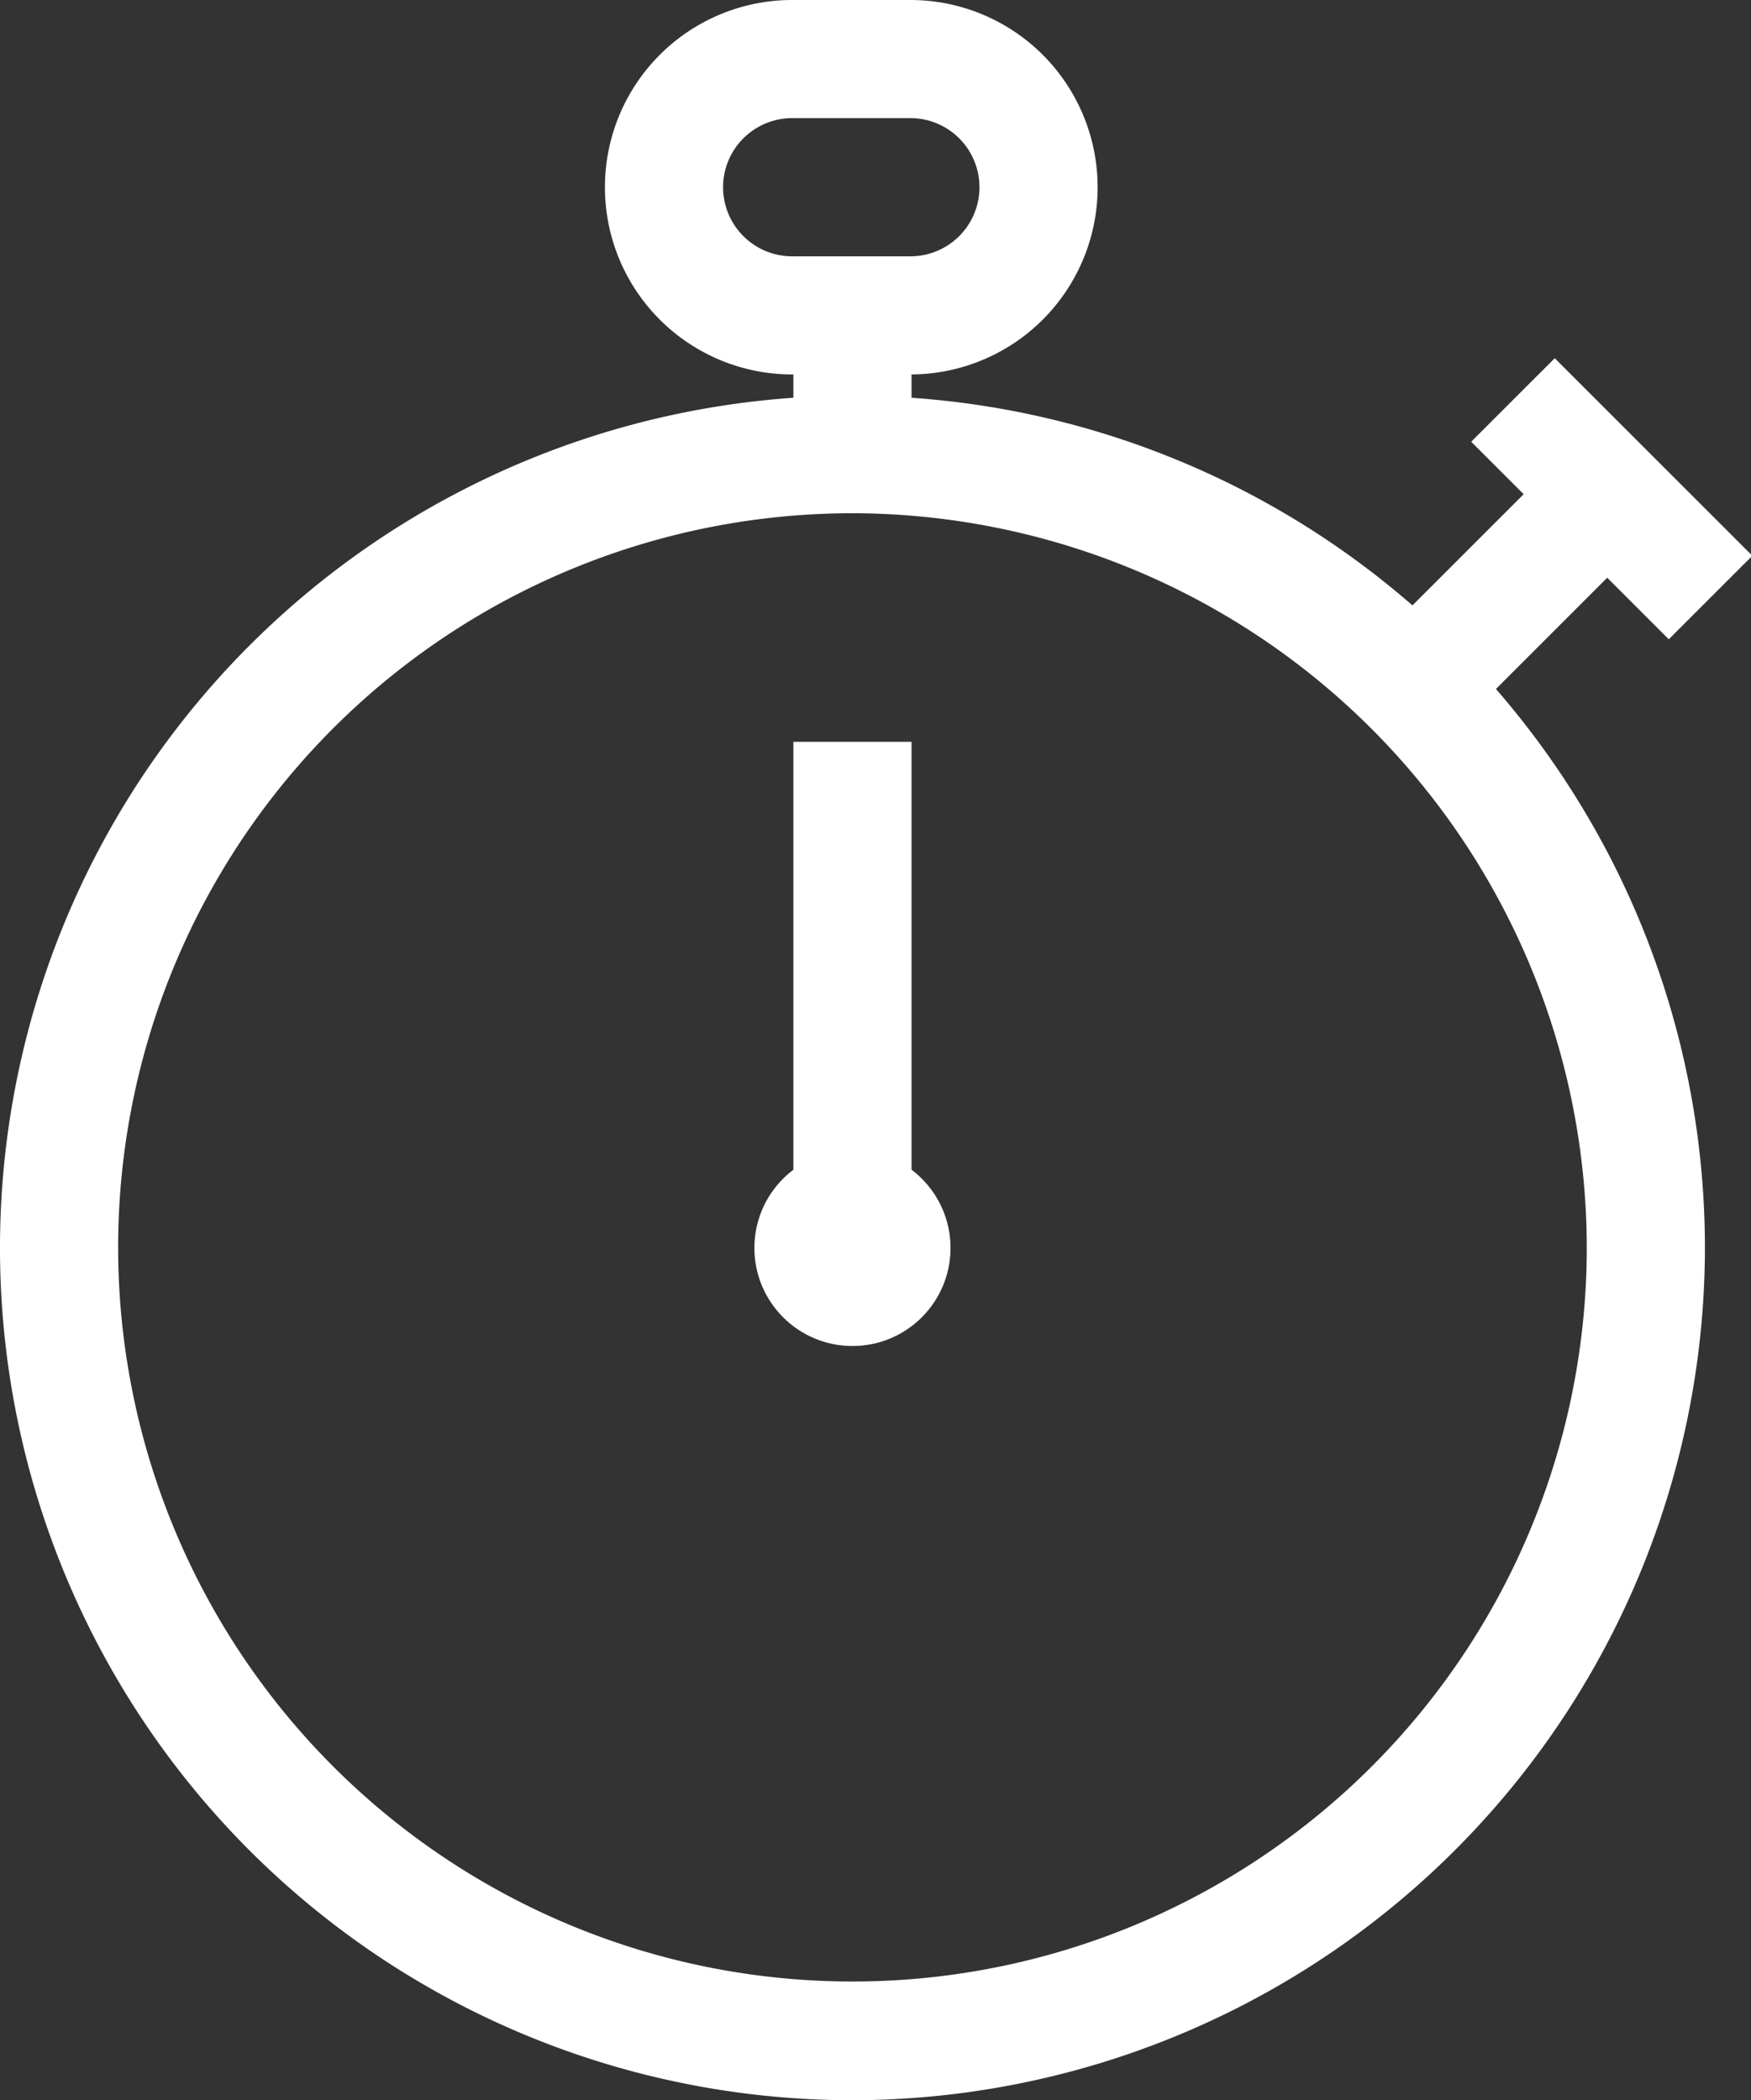
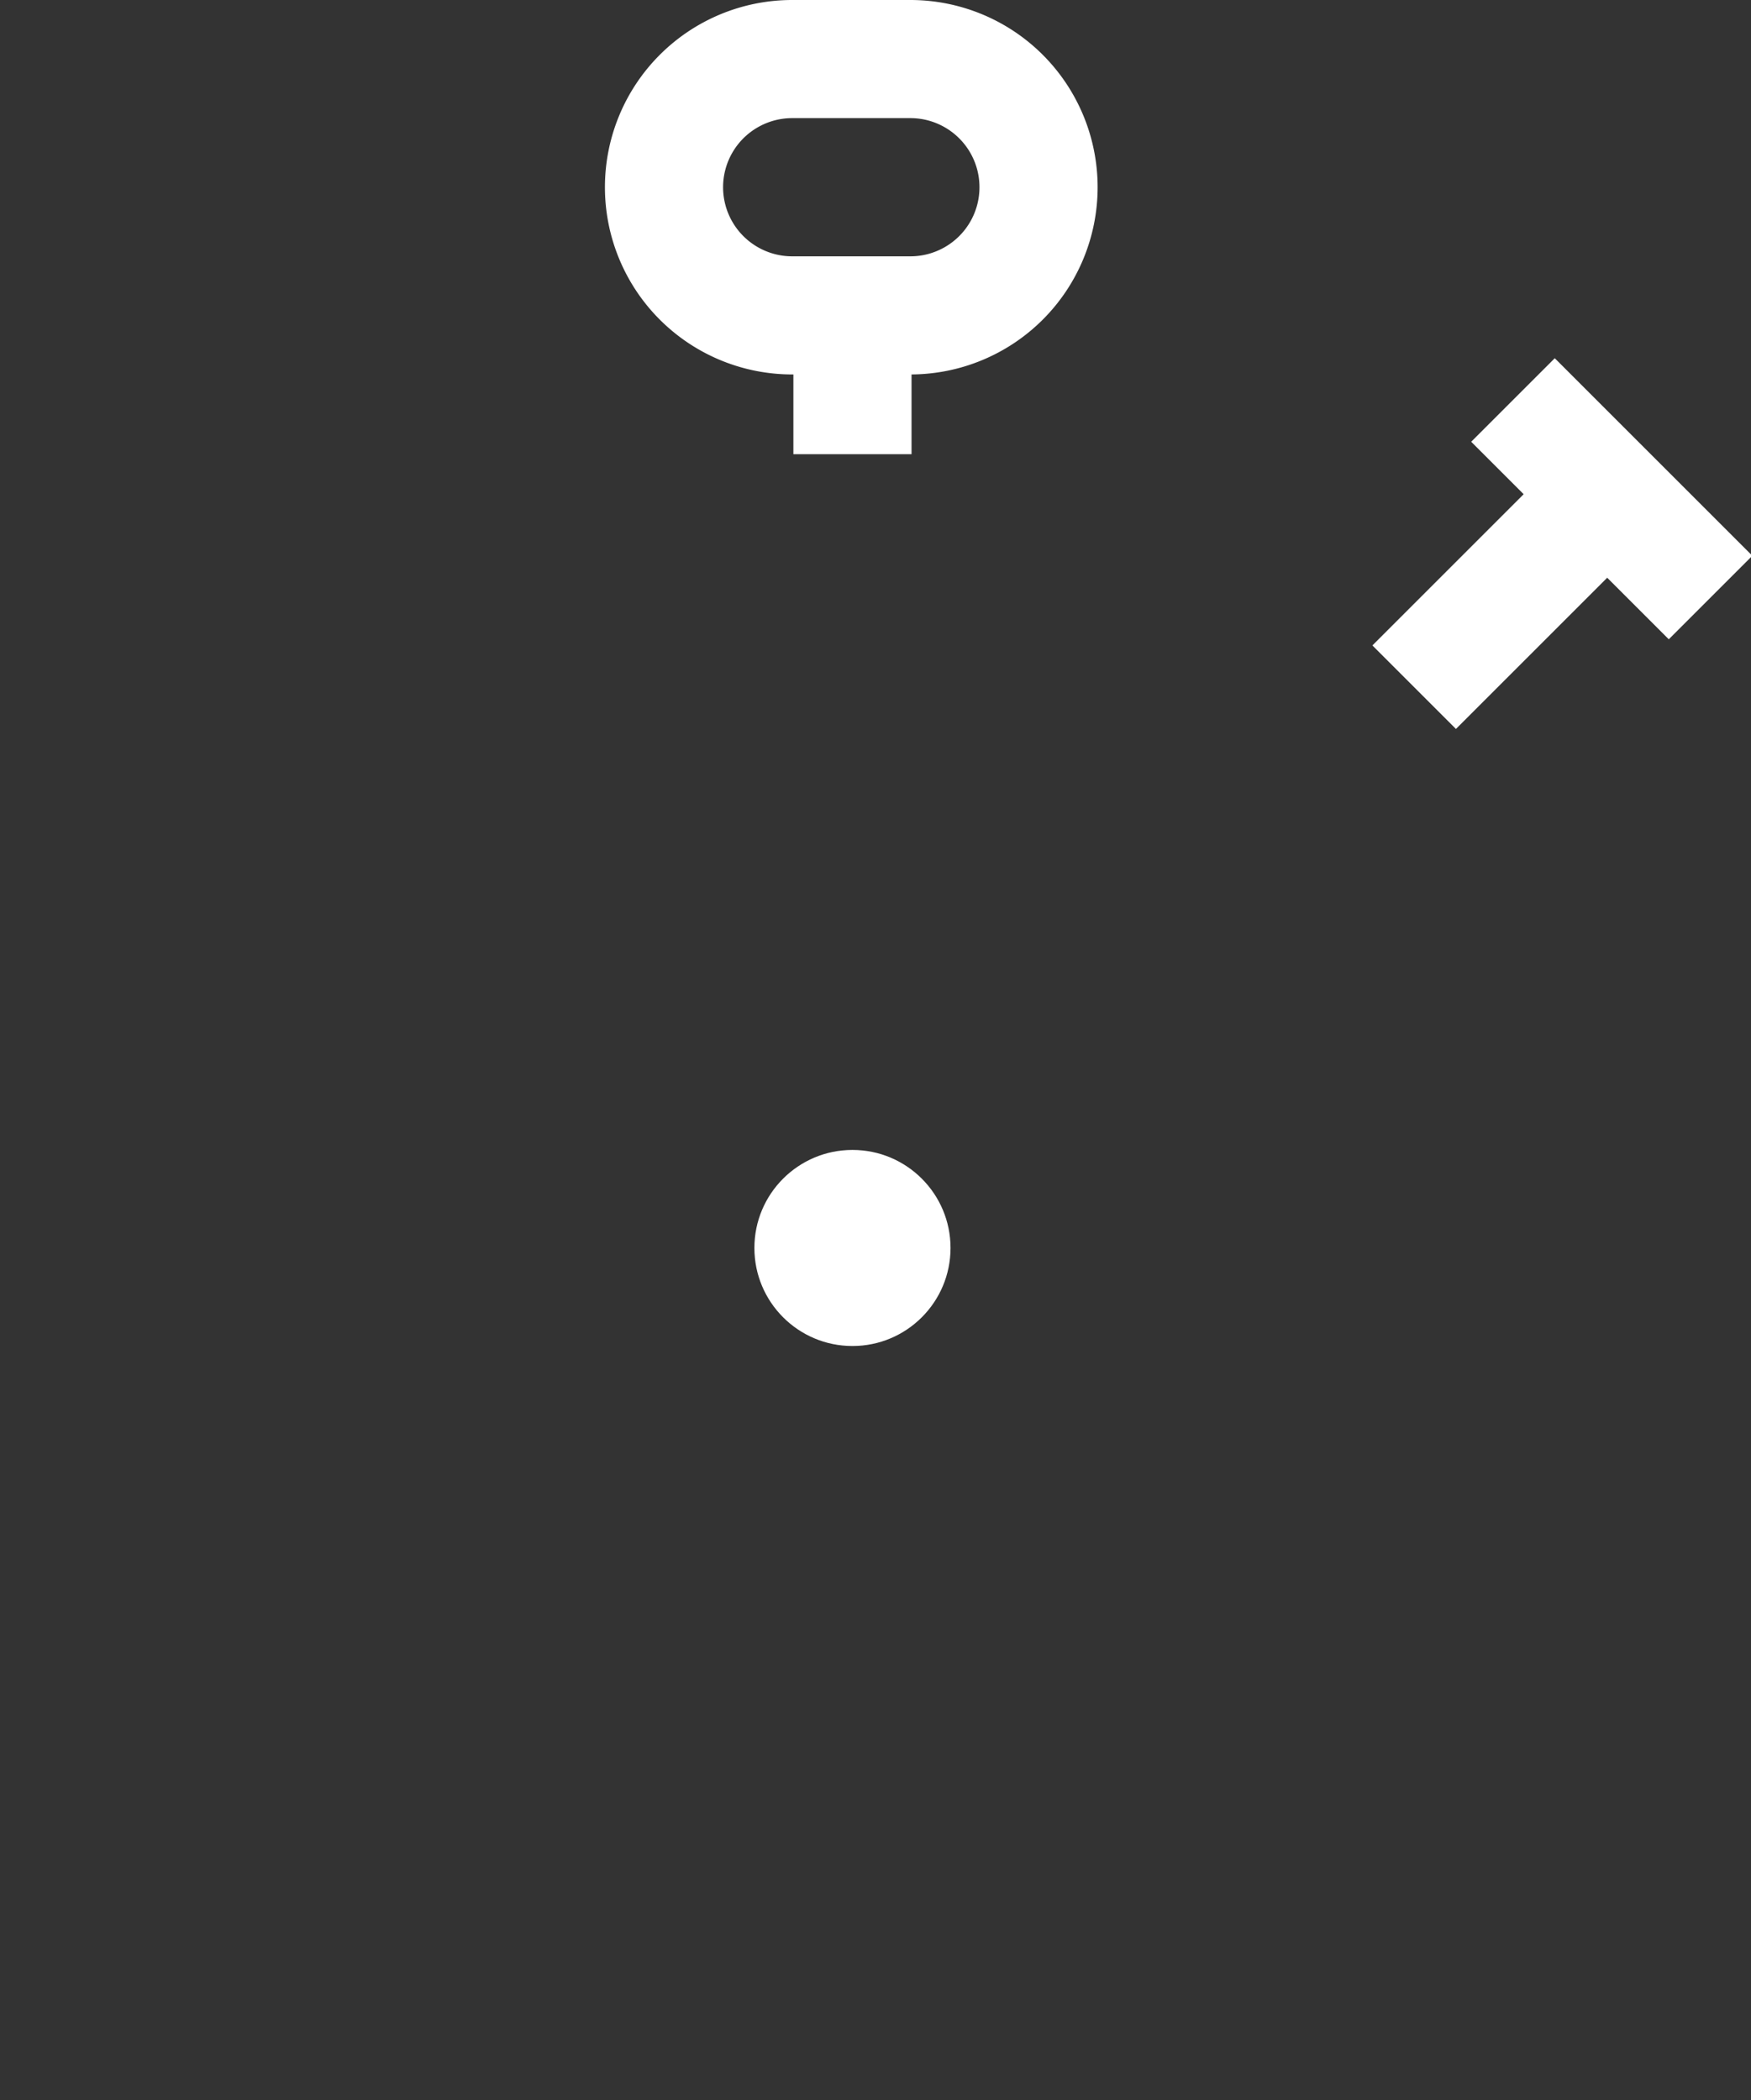
<svg xmlns="http://www.w3.org/2000/svg" id="Laag_1" data-name="Laag 1" viewBox="0 0 29.64 35.56">
  <rect x="0" y="0" width="29.64" height="35.56" fill="#333333" stroke="none" />
  <defs>
    <style>
      .cls-1 {
        fill: #fff;
      }
    </style>
  </defs>
  <title>icon_time</title>
  <g>
-     <path class="cls-1" d="M960.07,557.75a14.43,14.43,0,1,1,14.43-14.43A14.45,14.45,0,0,1,960.07,557.75Zm0-26.87a12.43,12.43,0,1,0,12.43,12.43A12.45,12.45,0,0,0,960.07,530.88Z" transform="translate(-945.64 -522.19)" />
    <rect class="cls-1" x="13.43" y="4.85" width="2" height="2.84" />
    <g>
-       <line class="cls-1" x1="23.93" y1="11.63" x2="27.27" y2="8.29" />
      <rect class="cls-1" x="968.88" y="531.15" width="4.72" height="2" transform="translate(-1037.45 320.45) rotate(-45)" />
    </g>
    <g>
-       <line class="cls-1" x1="25.59" y1="6.69" x2="28.93" y2="10.03" />
      <rect class="cls-1" x="971.9" y="528.19" width="2" height="4.73" transform="translate(-1035.82 321.23) rotate(-45)" />
    </g>
    <path class="cls-1" d="M961.05,528.53h-2a3.17,3.17,0,0,1,0-6.34h2a3.17,3.17,0,1,1,0,6.34Zm-2-4.34a1.17,1.17,0,0,0,0,2.34h2a1.17,1.17,0,1,0,0-2.34Z" transform="translate(-945.64 -522.19)" />
    <circle class="cls-1" cx="14.43" cy="21.13" r="1.66" />
-     <rect class="cls-1" x="13.43" y="12.56" width="2" height="8.57" />
  </g>
</svg>